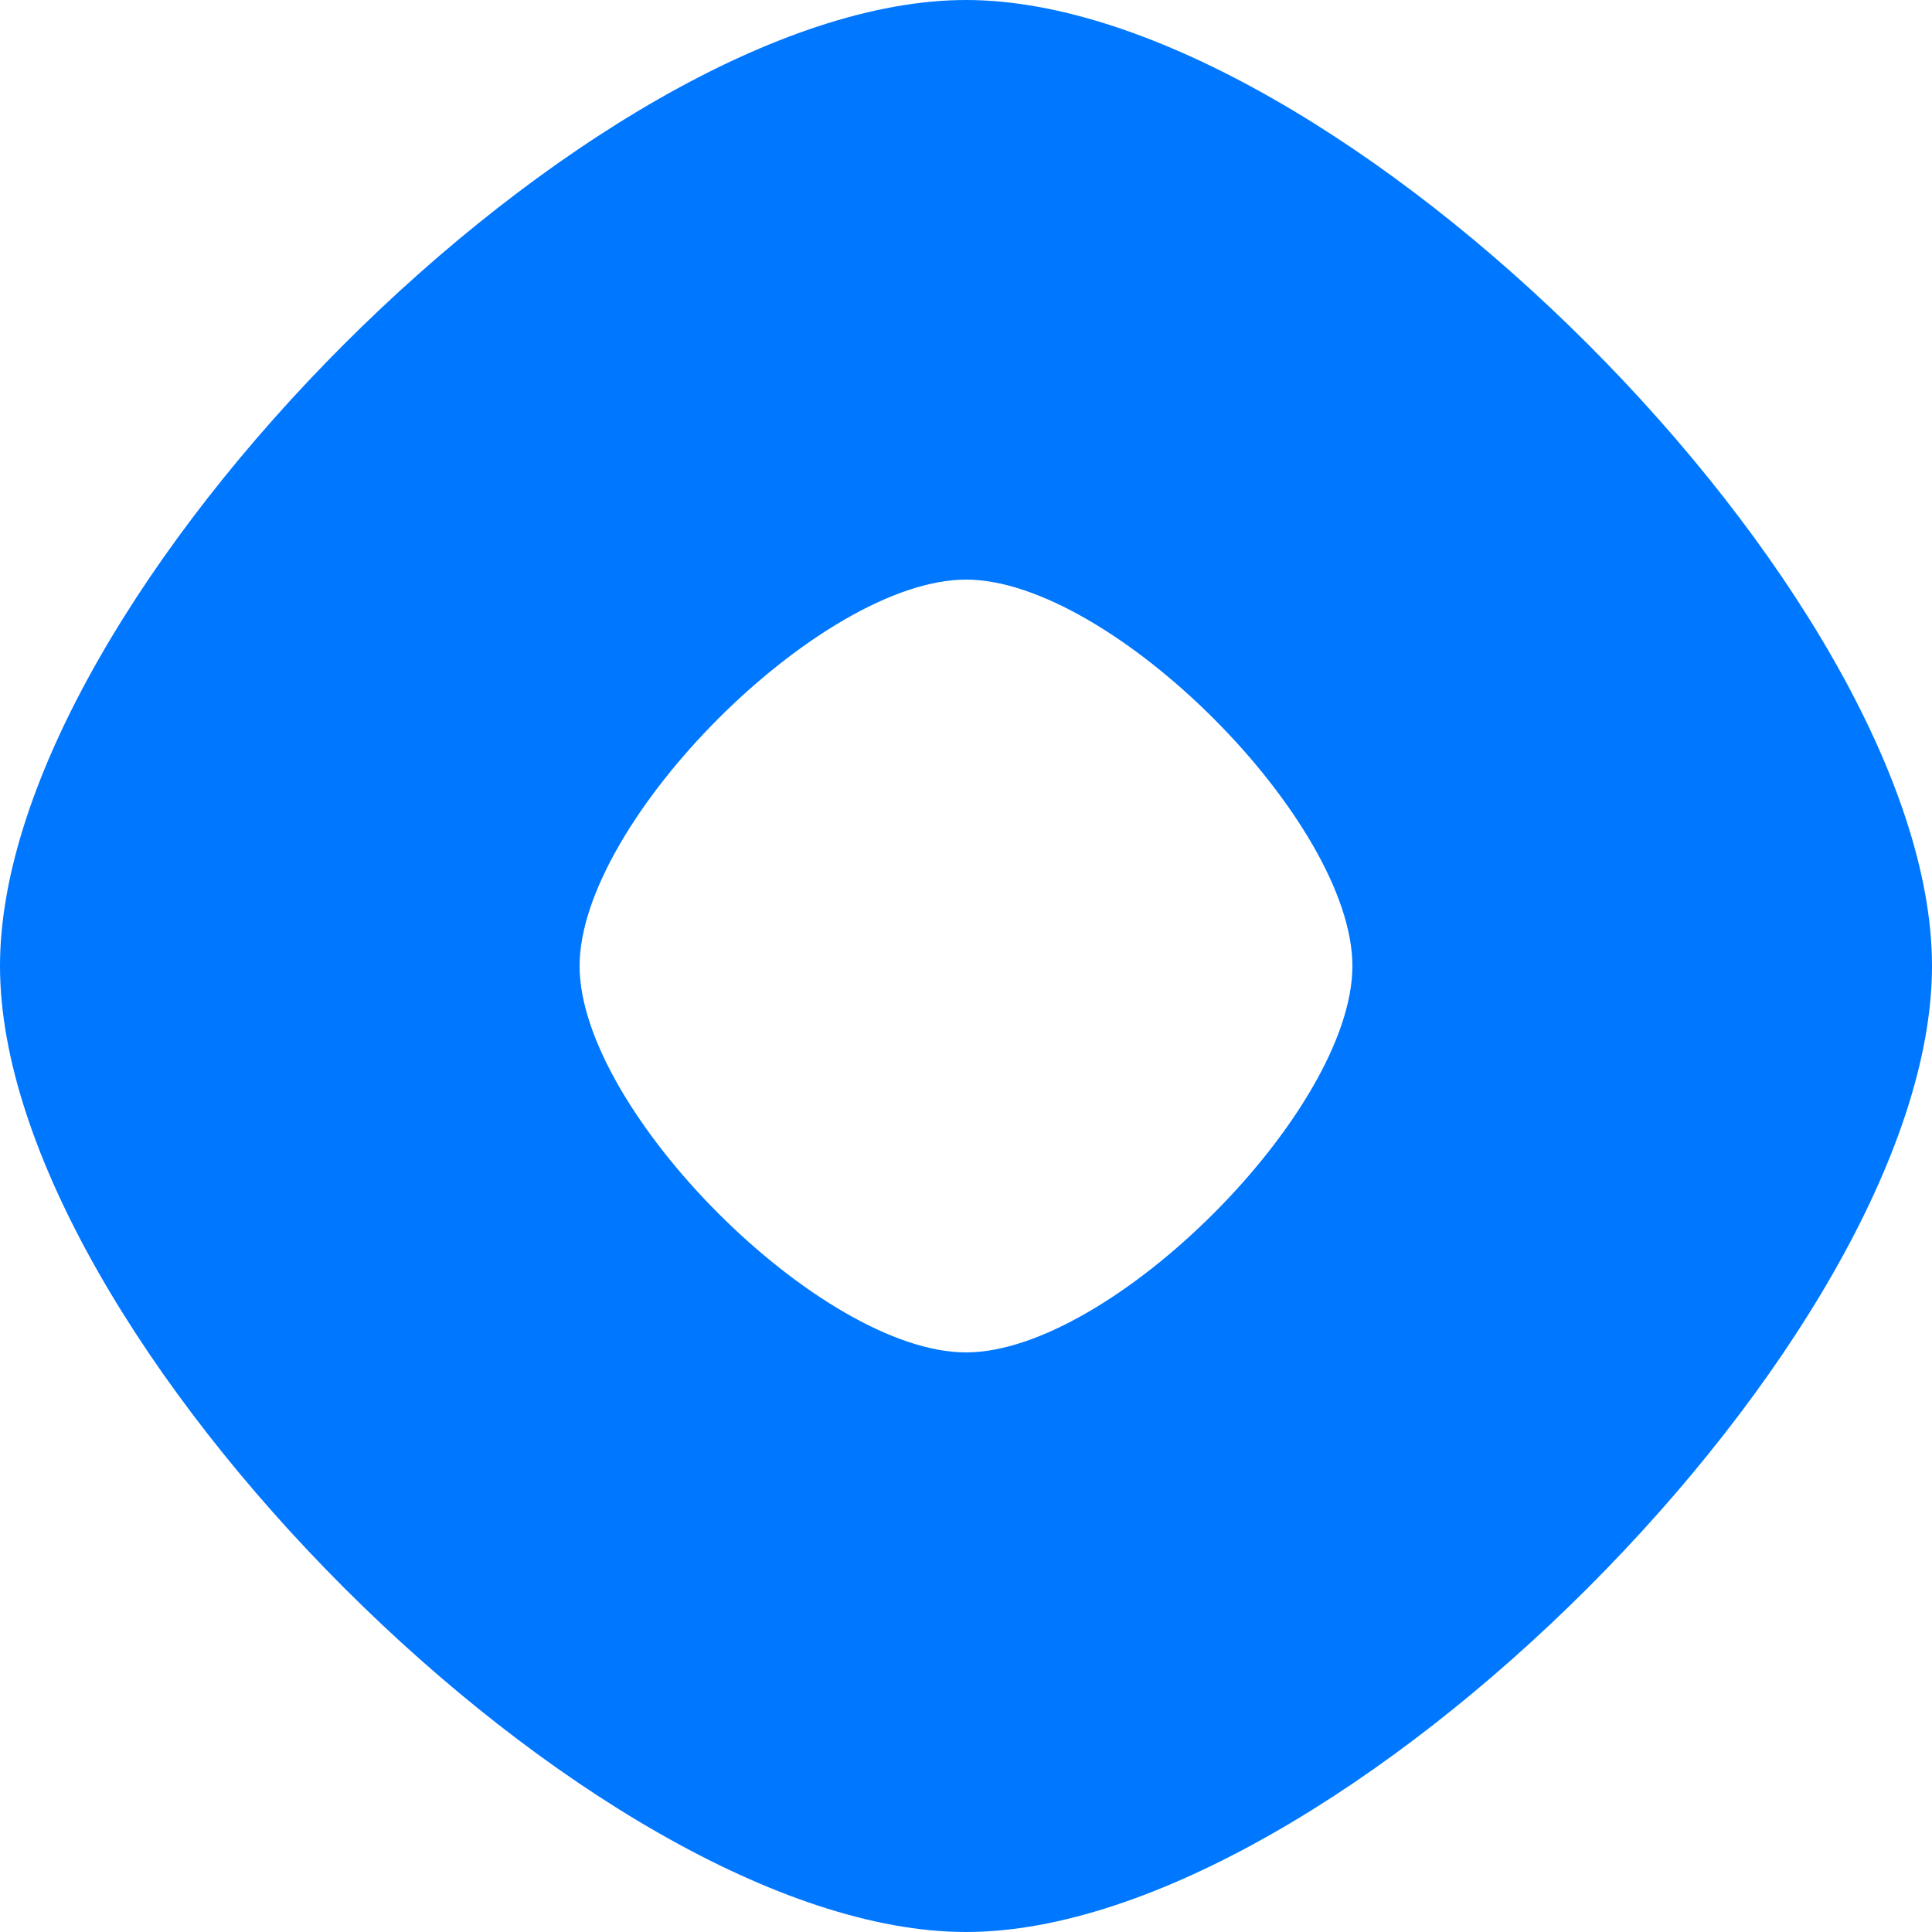
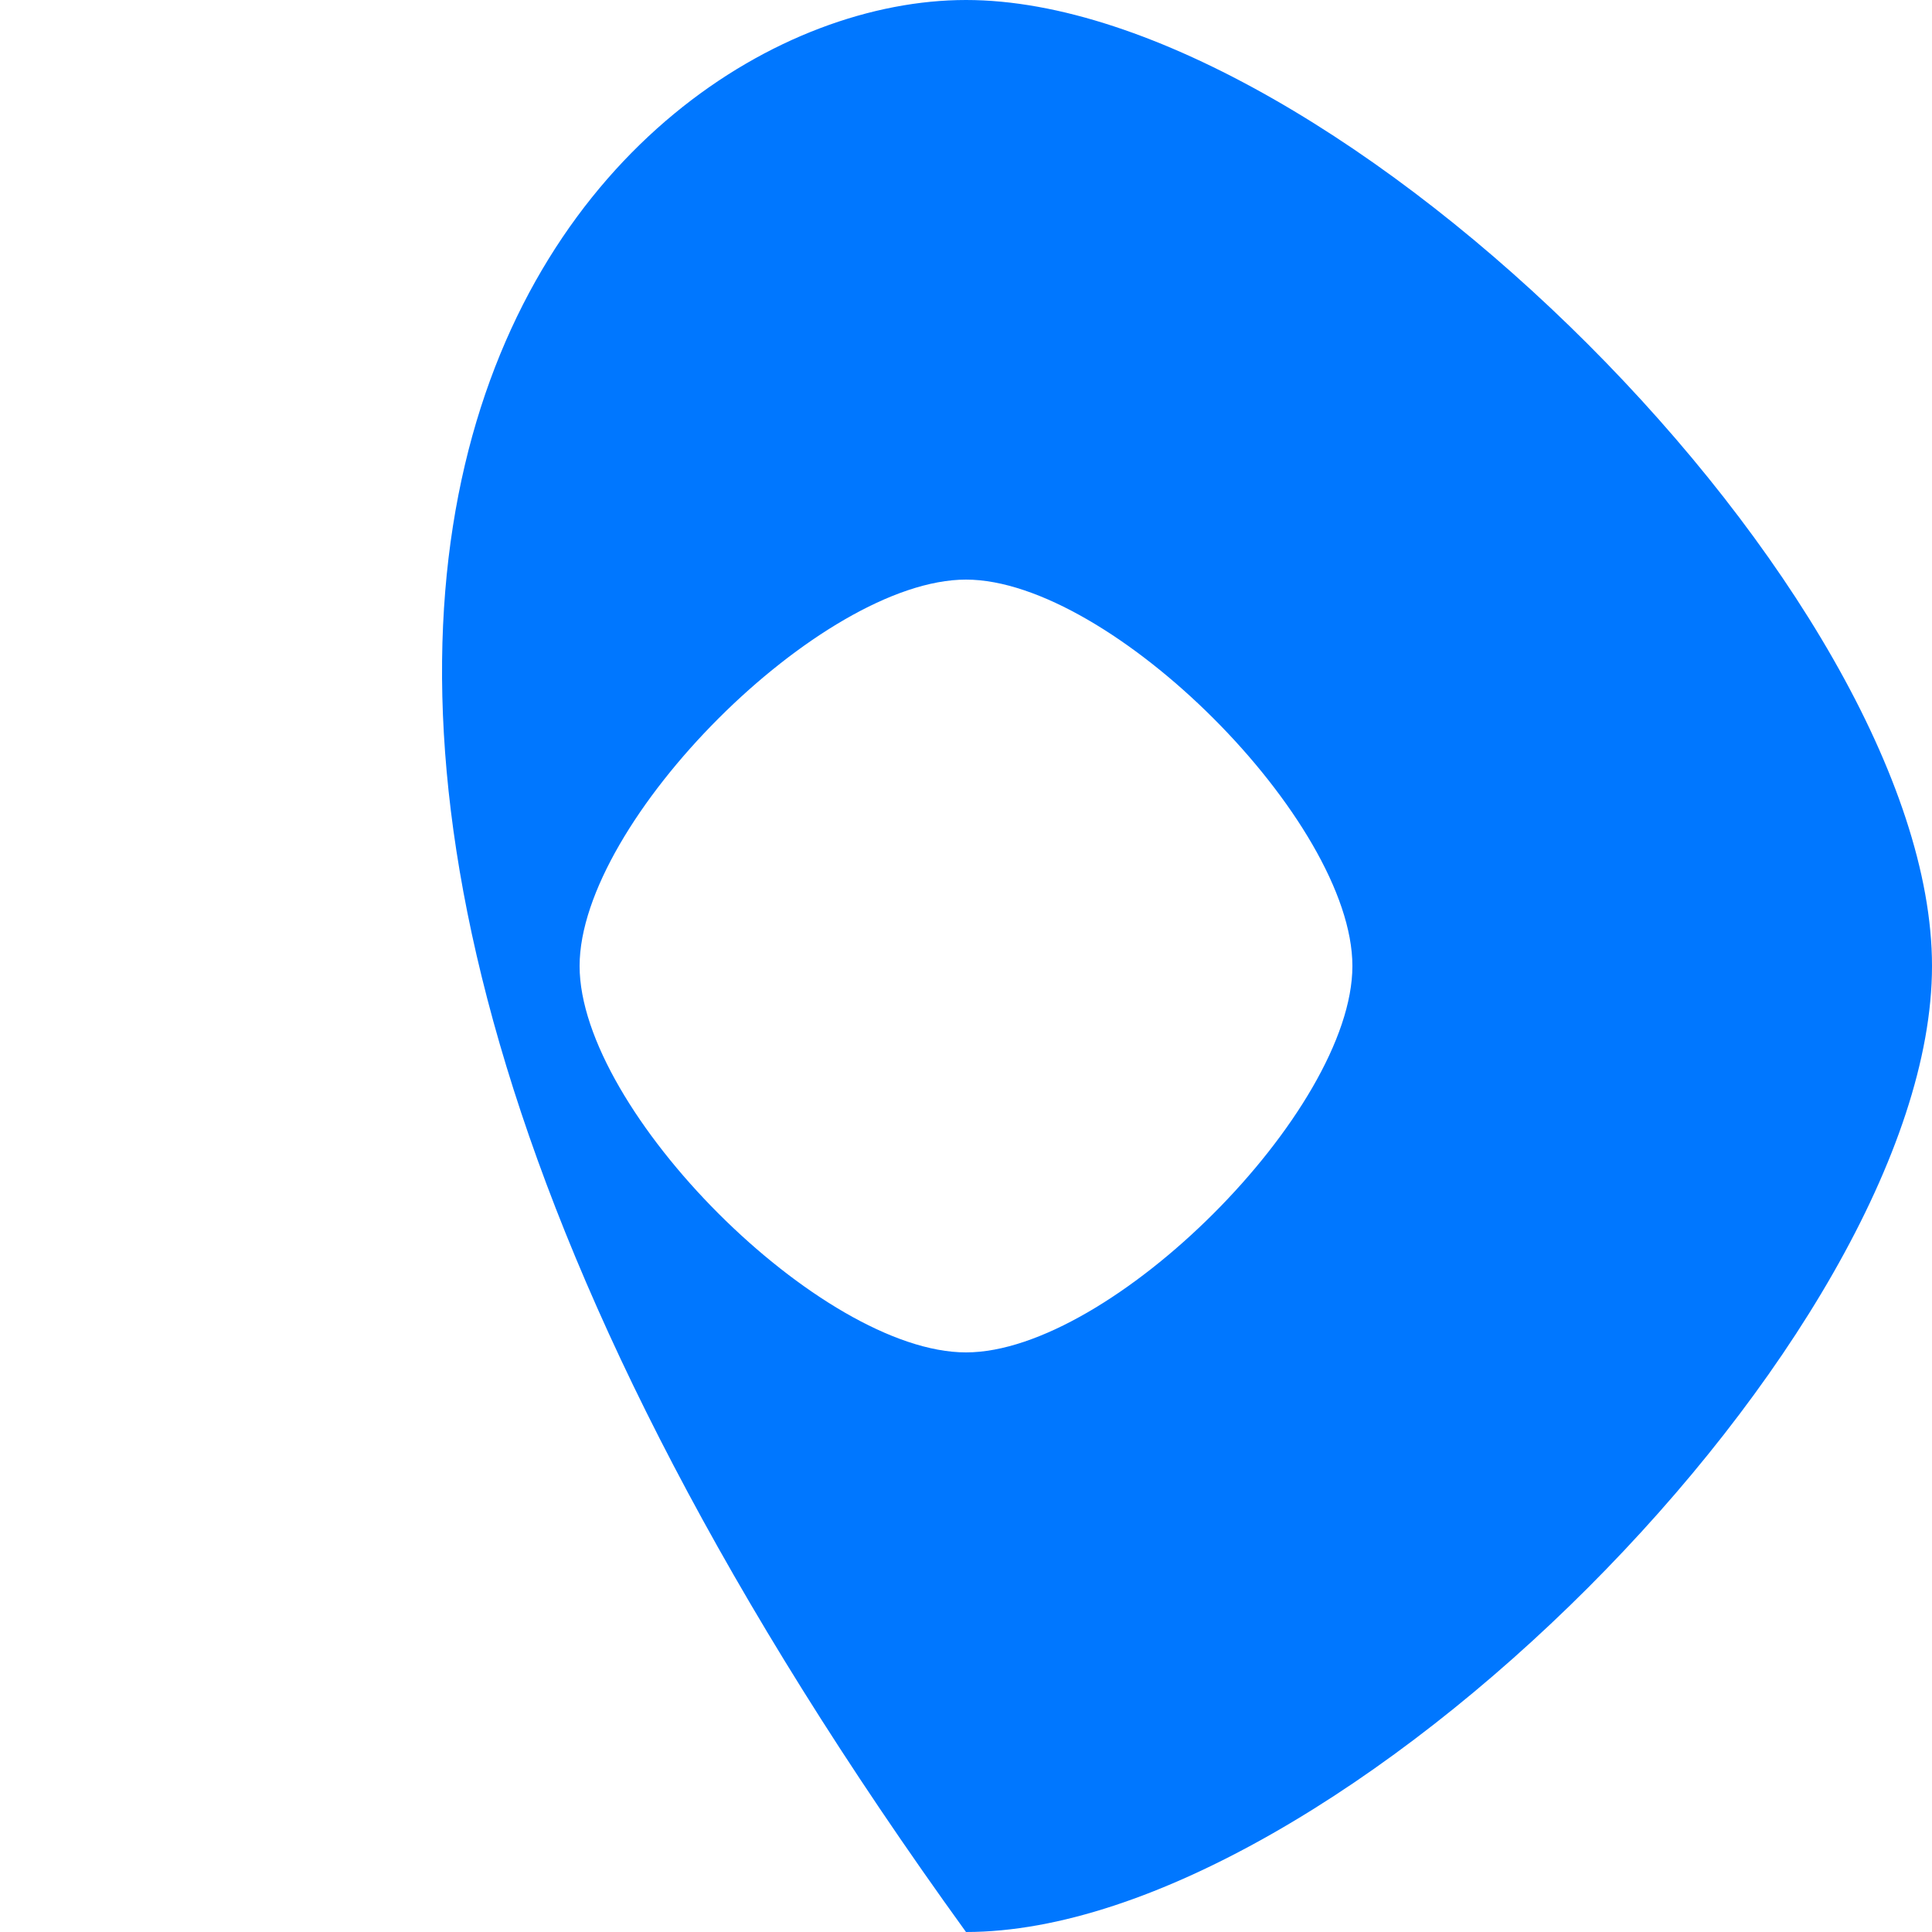
<svg xmlns="http://www.w3.org/2000/svg" width="256" height="256" viewBox="0 0 256 256" fill="none">
-   <path fill-rule="evenodd" clip-rule="evenodd" d="M256 128C256 177.067 177.067 256 128 256C78.933 256 0 177.067 0 128C0 78.933 78.933 0 128 0C177.067 0 256 78.933 256 128ZM179.2 128C179.2 147.2 147.2 179.2 128 179.2C108.8 179.2 76.8 147.2 76.8 128C76.8 108.8 108.8 76.8 128 76.8C147.2 76.8 179.2 108.8 179.2 128Z" fill="#0077FF" />
+   <path fill-rule="evenodd" clip-rule="evenodd" d="M256 128C256 177.067 177.067 256 128 256C0 78.933 78.933 0 128 0C177.067 0 256 78.933 256 128ZM179.2 128C179.2 147.2 147.2 179.2 128 179.2C108.8 179.2 76.8 147.2 76.8 128C76.8 108.8 108.8 76.8 128 76.8C147.2 76.8 179.2 108.8 179.2 128Z" fill="#0077FF" />
</svg>